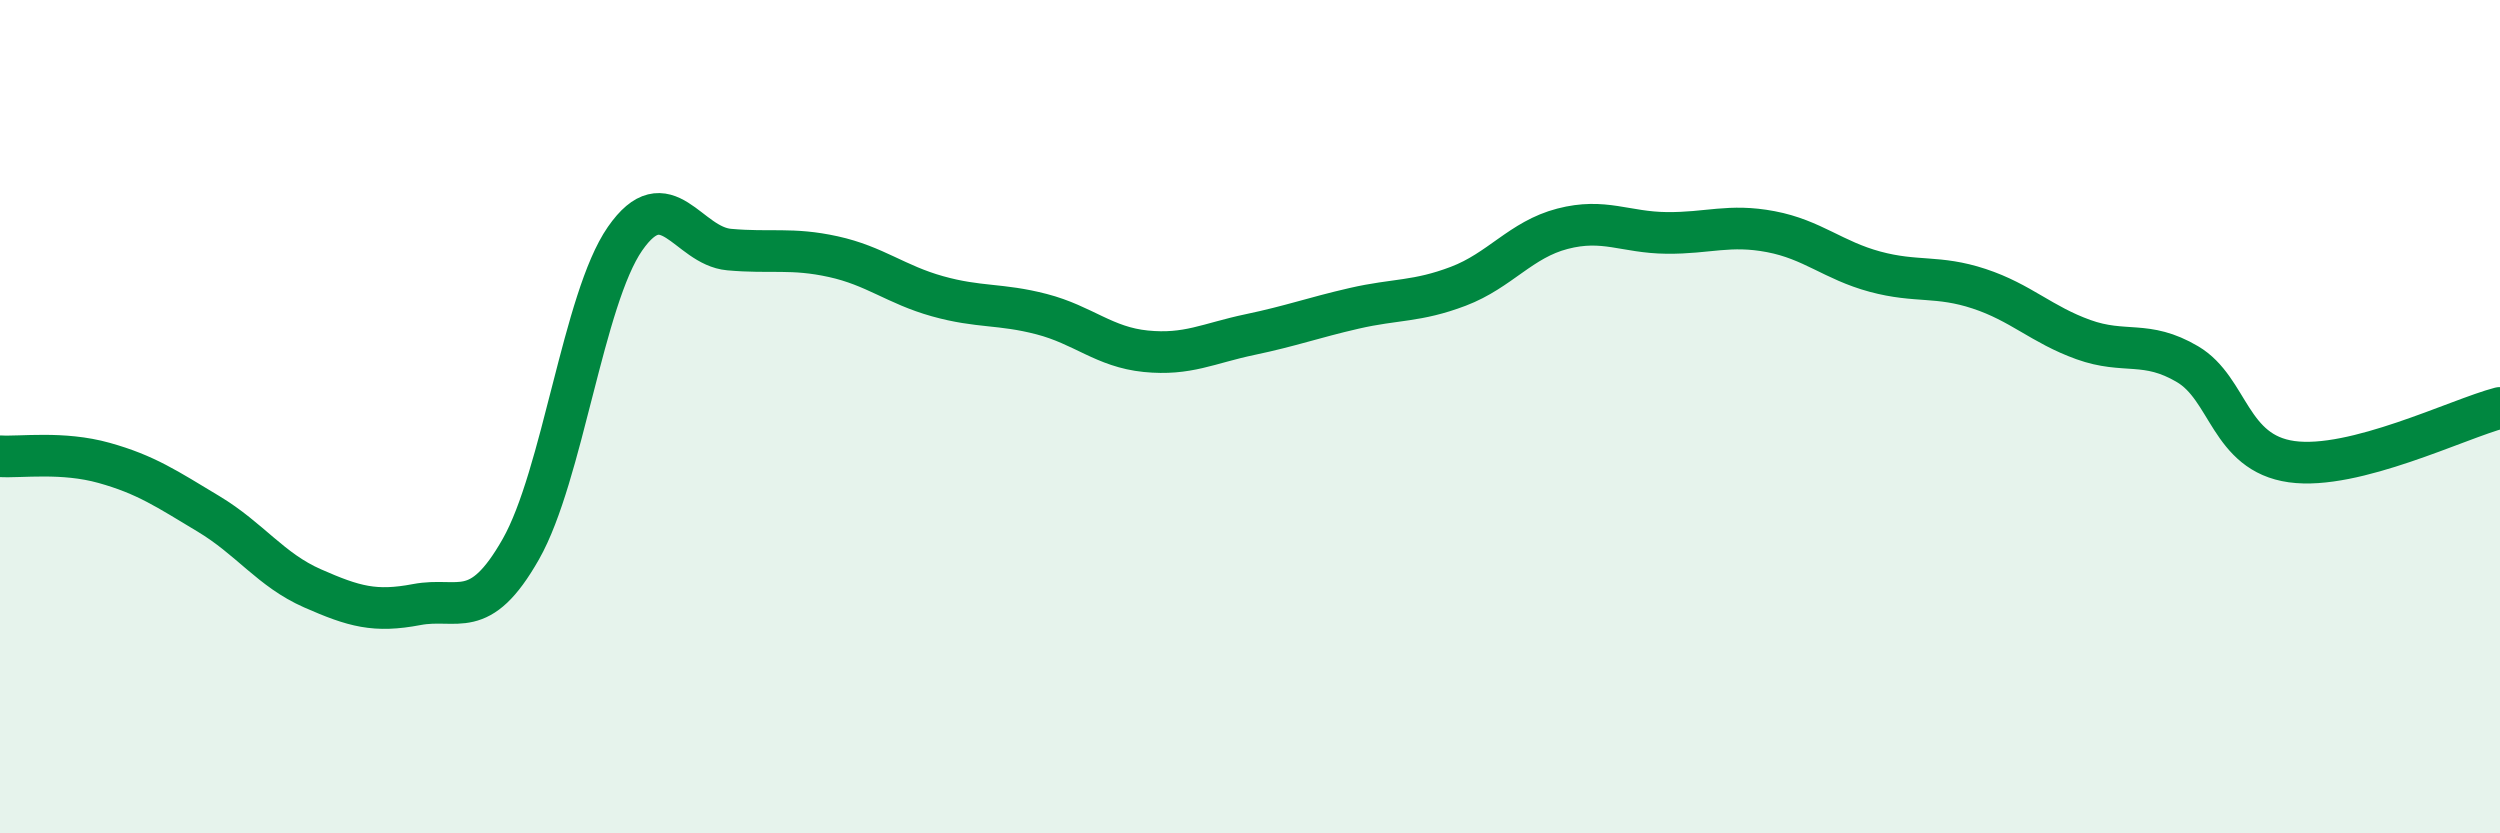
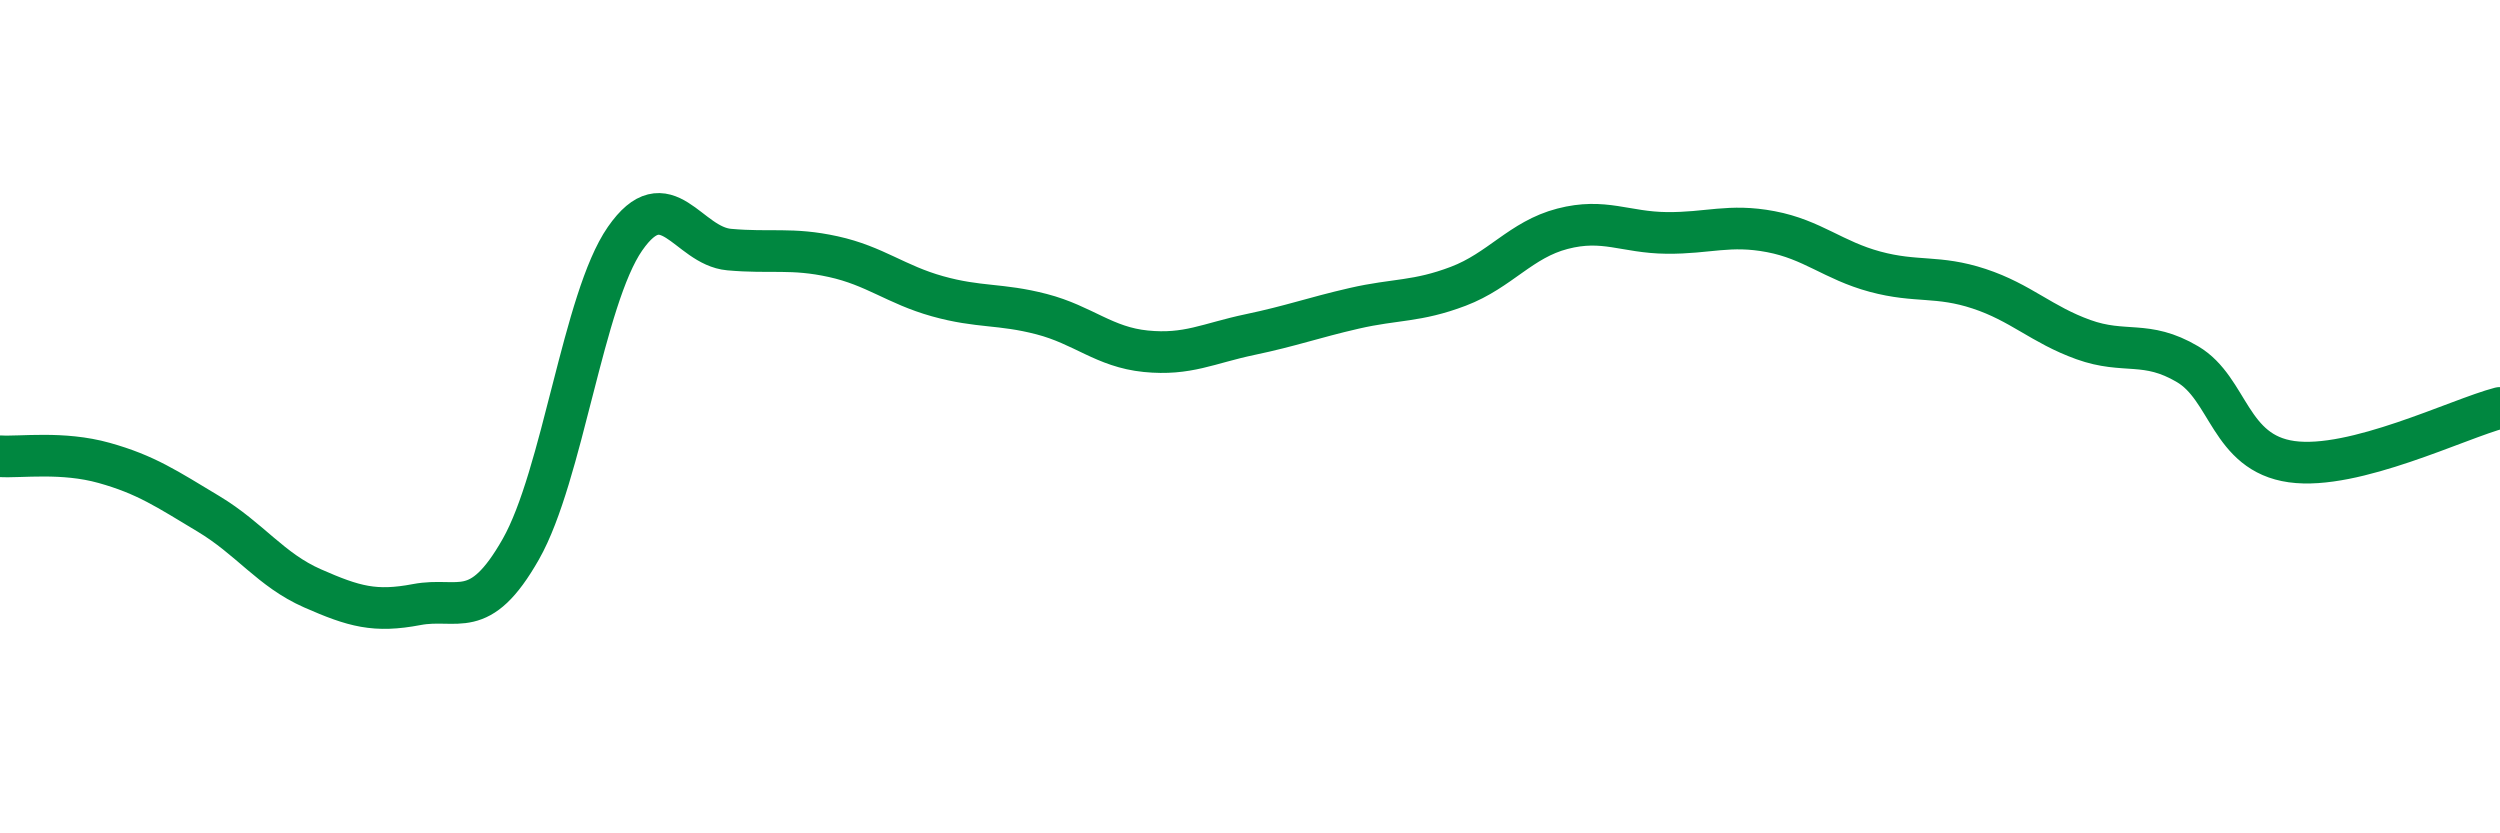
<svg xmlns="http://www.w3.org/2000/svg" width="60" height="20" viewBox="0 0 60 20">
-   <path d="M 0,10.95 C 0.5,10.98 1.5,10.83 2.5,11.11 C 3.5,11.39 4,11.73 5,12.33 C 6,12.93 6.5,13.68 7.5,14.12 C 8.5,14.56 9,14.7 10,14.51 C 11,14.32 11.5,14.94 12.5,13.18 C 13.5,11.42 14,7.17 15,5.73 C 16,4.29 16.5,5.9 17.5,5.99 C 18.5,6.08 19,5.94 20,6.16 C 21,6.38 21.5,6.83 22.5,7.11 C 23.5,7.39 24,7.28 25,7.54 C 26,7.8 26.5,8.33 27.5,8.43 C 28.5,8.53 29,8.24 30,8.03 C 31,7.82 31.5,7.63 32.5,7.4 C 33.5,7.17 34,7.25 35,6.87 C 36,6.49 36.5,5.75 37.5,5.49 C 38.5,5.23 39,5.58 40,5.59 C 41,5.6 41.5,5.37 42.5,5.56 C 43.5,5.75 44,6.25 45,6.52 C 46,6.79 46.5,6.6 47.5,6.93 C 48.5,7.26 49,7.79 50,8.15 C 51,8.51 51.5,8.15 52.5,8.74 C 53.5,9.33 53.5,10.87 55,11.08 C 56.5,11.29 59,10.05 60,9.79L60 20L0 20Z" fill="#008740" opacity="0.1" stroke-linecap="round" stroke-linejoin="round" />
  <path d="M 0,10.95 C 0.5,10.98 1.5,10.83 2.5,11.11 C 3.5,11.39 4,11.73 5,12.33 C 6,12.93 6.5,13.68 7.5,14.12 C 8.5,14.56 9,14.7 10,14.51 C 11,14.32 11.5,14.94 12.5,13.18 C 13.5,11.42 14,7.17 15,5.73 C 16,4.29 16.5,5.9 17.5,5.99 C 18.5,6.08 19,5.94 20,6.16 C 21,6.38 21.5,6.83 22.5,7.11 C 23.5,7.39 24,7.28 25,7.54 C 26,7.8 26.5,8.33 27.5,8.43 C 28.5,8.53 29,8.24 30,8.03 C 31,7.82 31.5,7.63 32.5,7.4 C 33.5,7.17 34,7.25 35,6.87 C 36,6.49 36.5,5.75 37.5,5.49 C 38.5,5.23 39,5.58 40,5.59 C 41,5.6 41.5,5.37 42.5,5.56 C 43.5,5.75 44,6.25 45,6.52 C 46,6.79 46.5,6.6 47.5,6.93 C 48.5,7.26 49,7.79 50,8.15 C 51,8.51 51.5,8.15 52.5,8.74 C 53.5,9.33 53.5,10.87 55,11.08 C 56.5,11.29 59,10.05 60,9.79" stroke="#008740" stroke-width="1" fill="none" stroke-linecap="round" stroke-linejoin="round" />
</svg>